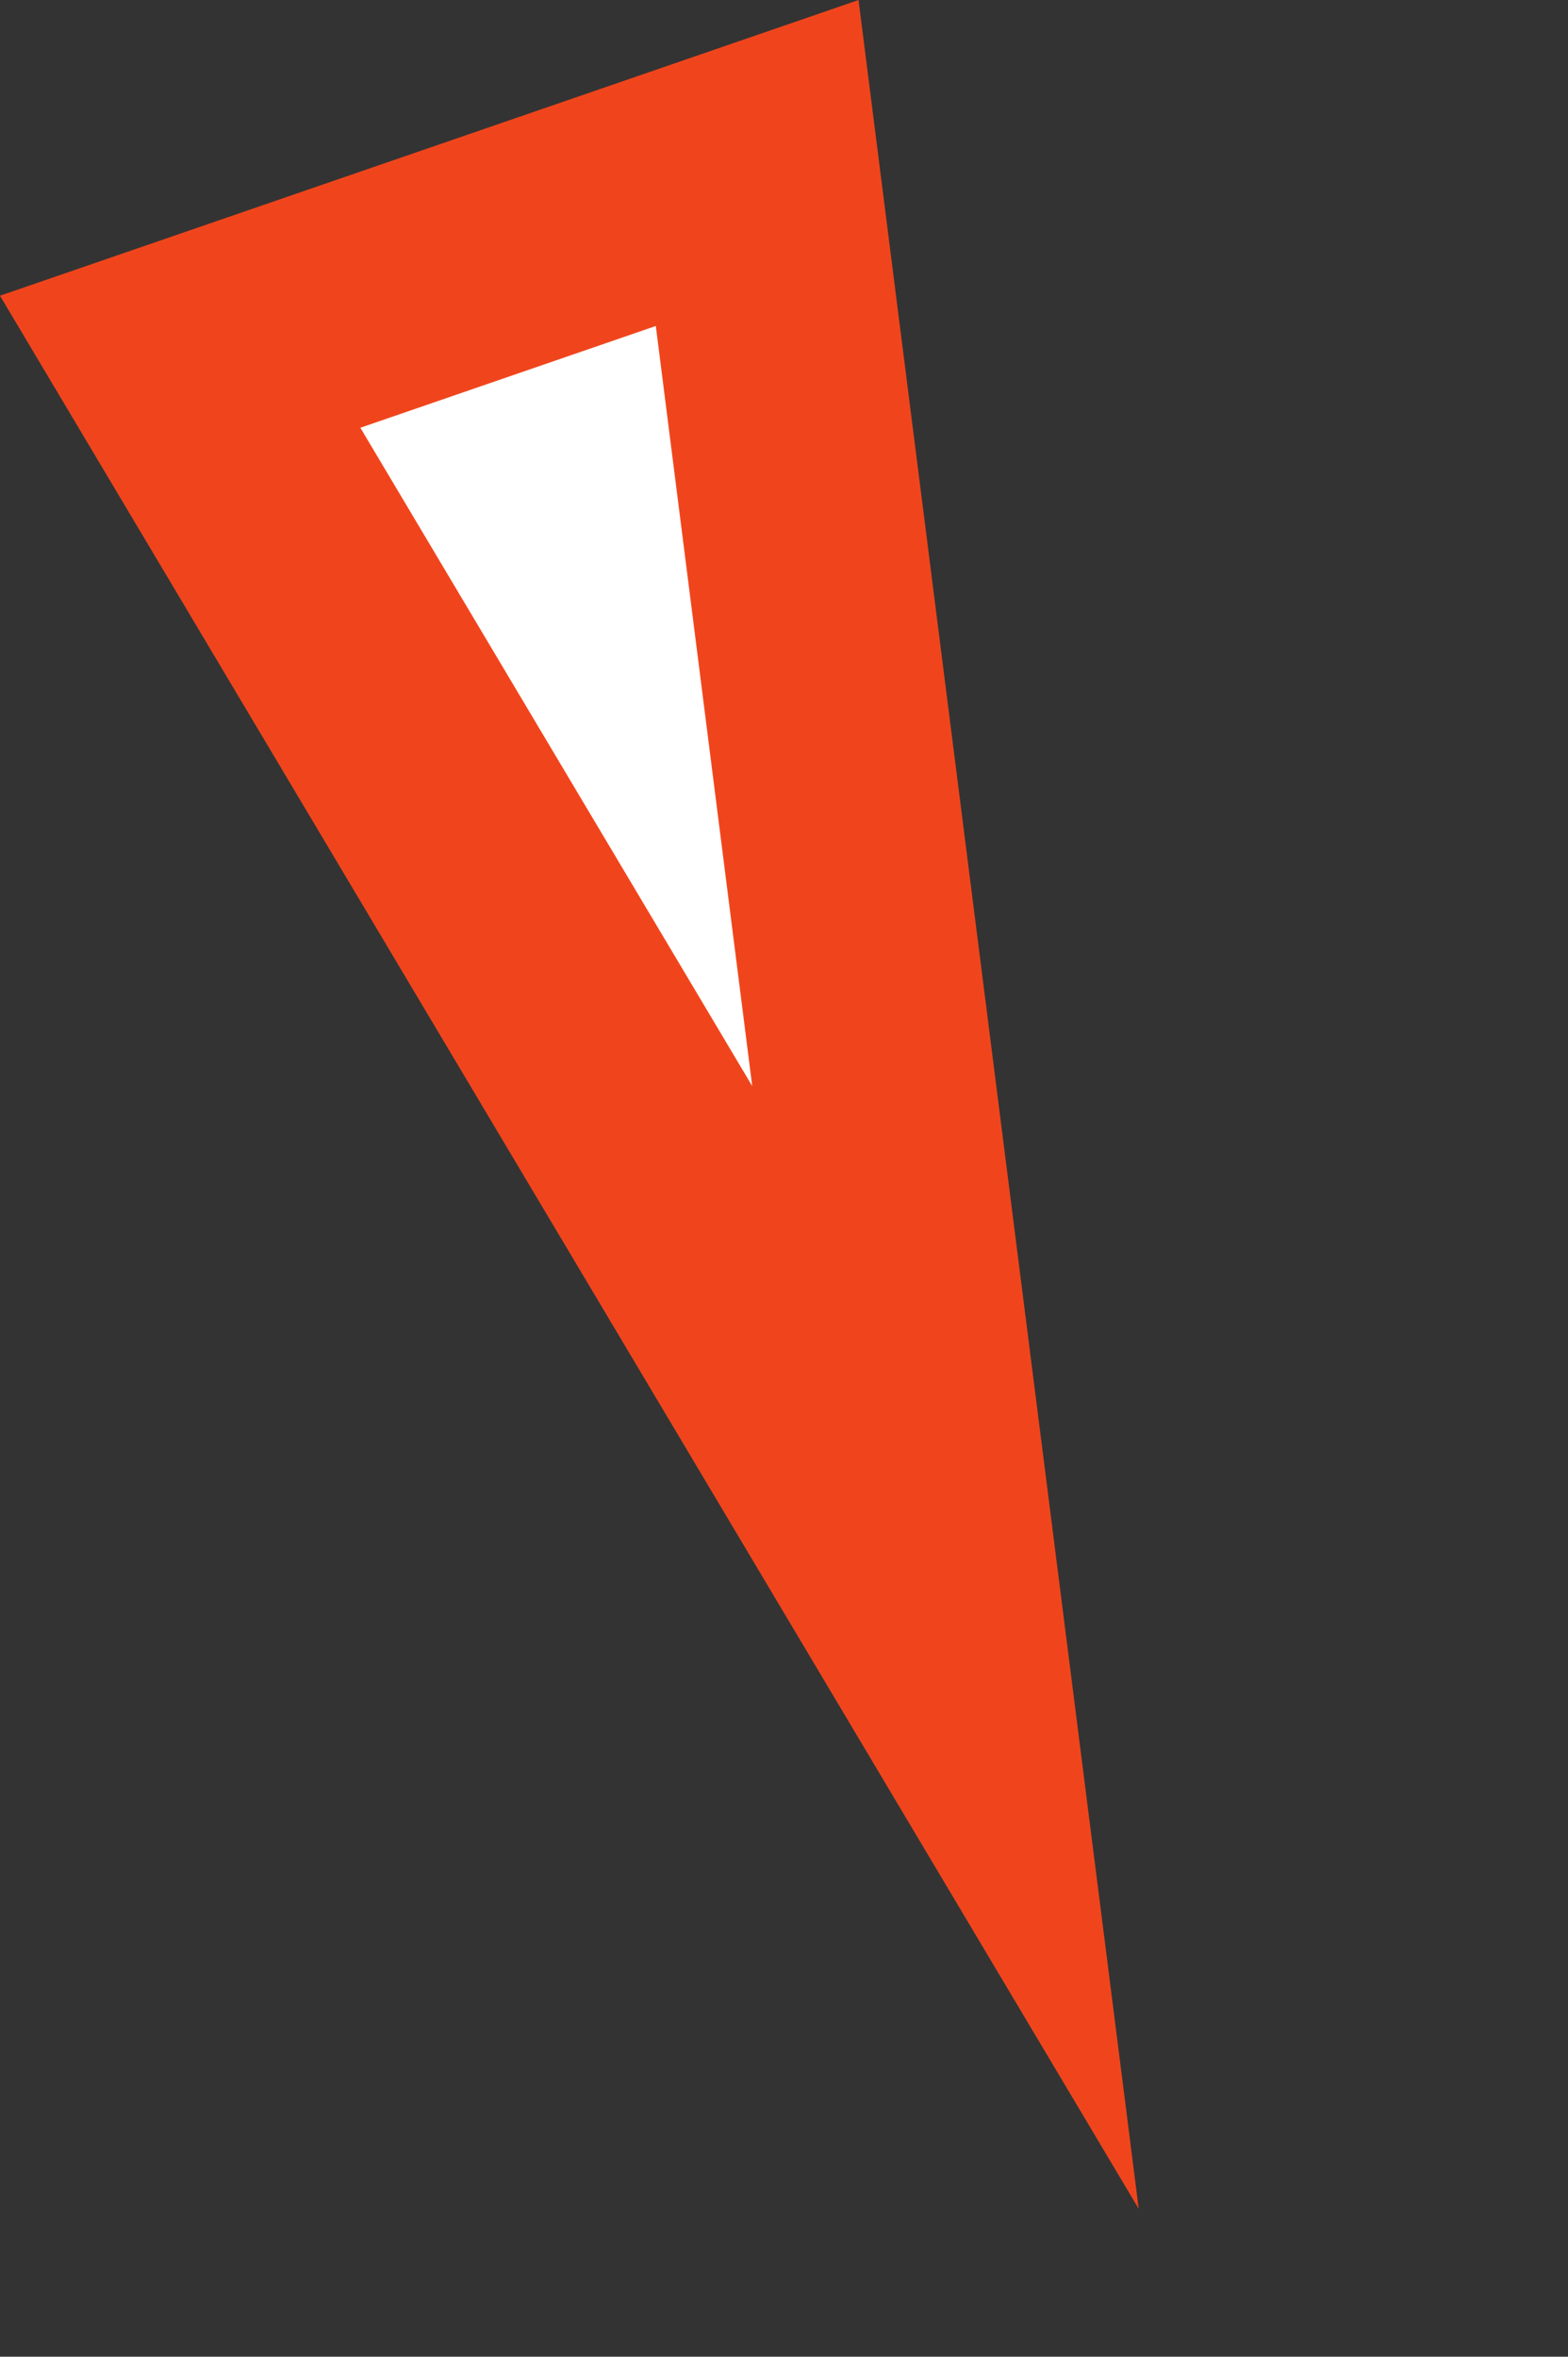
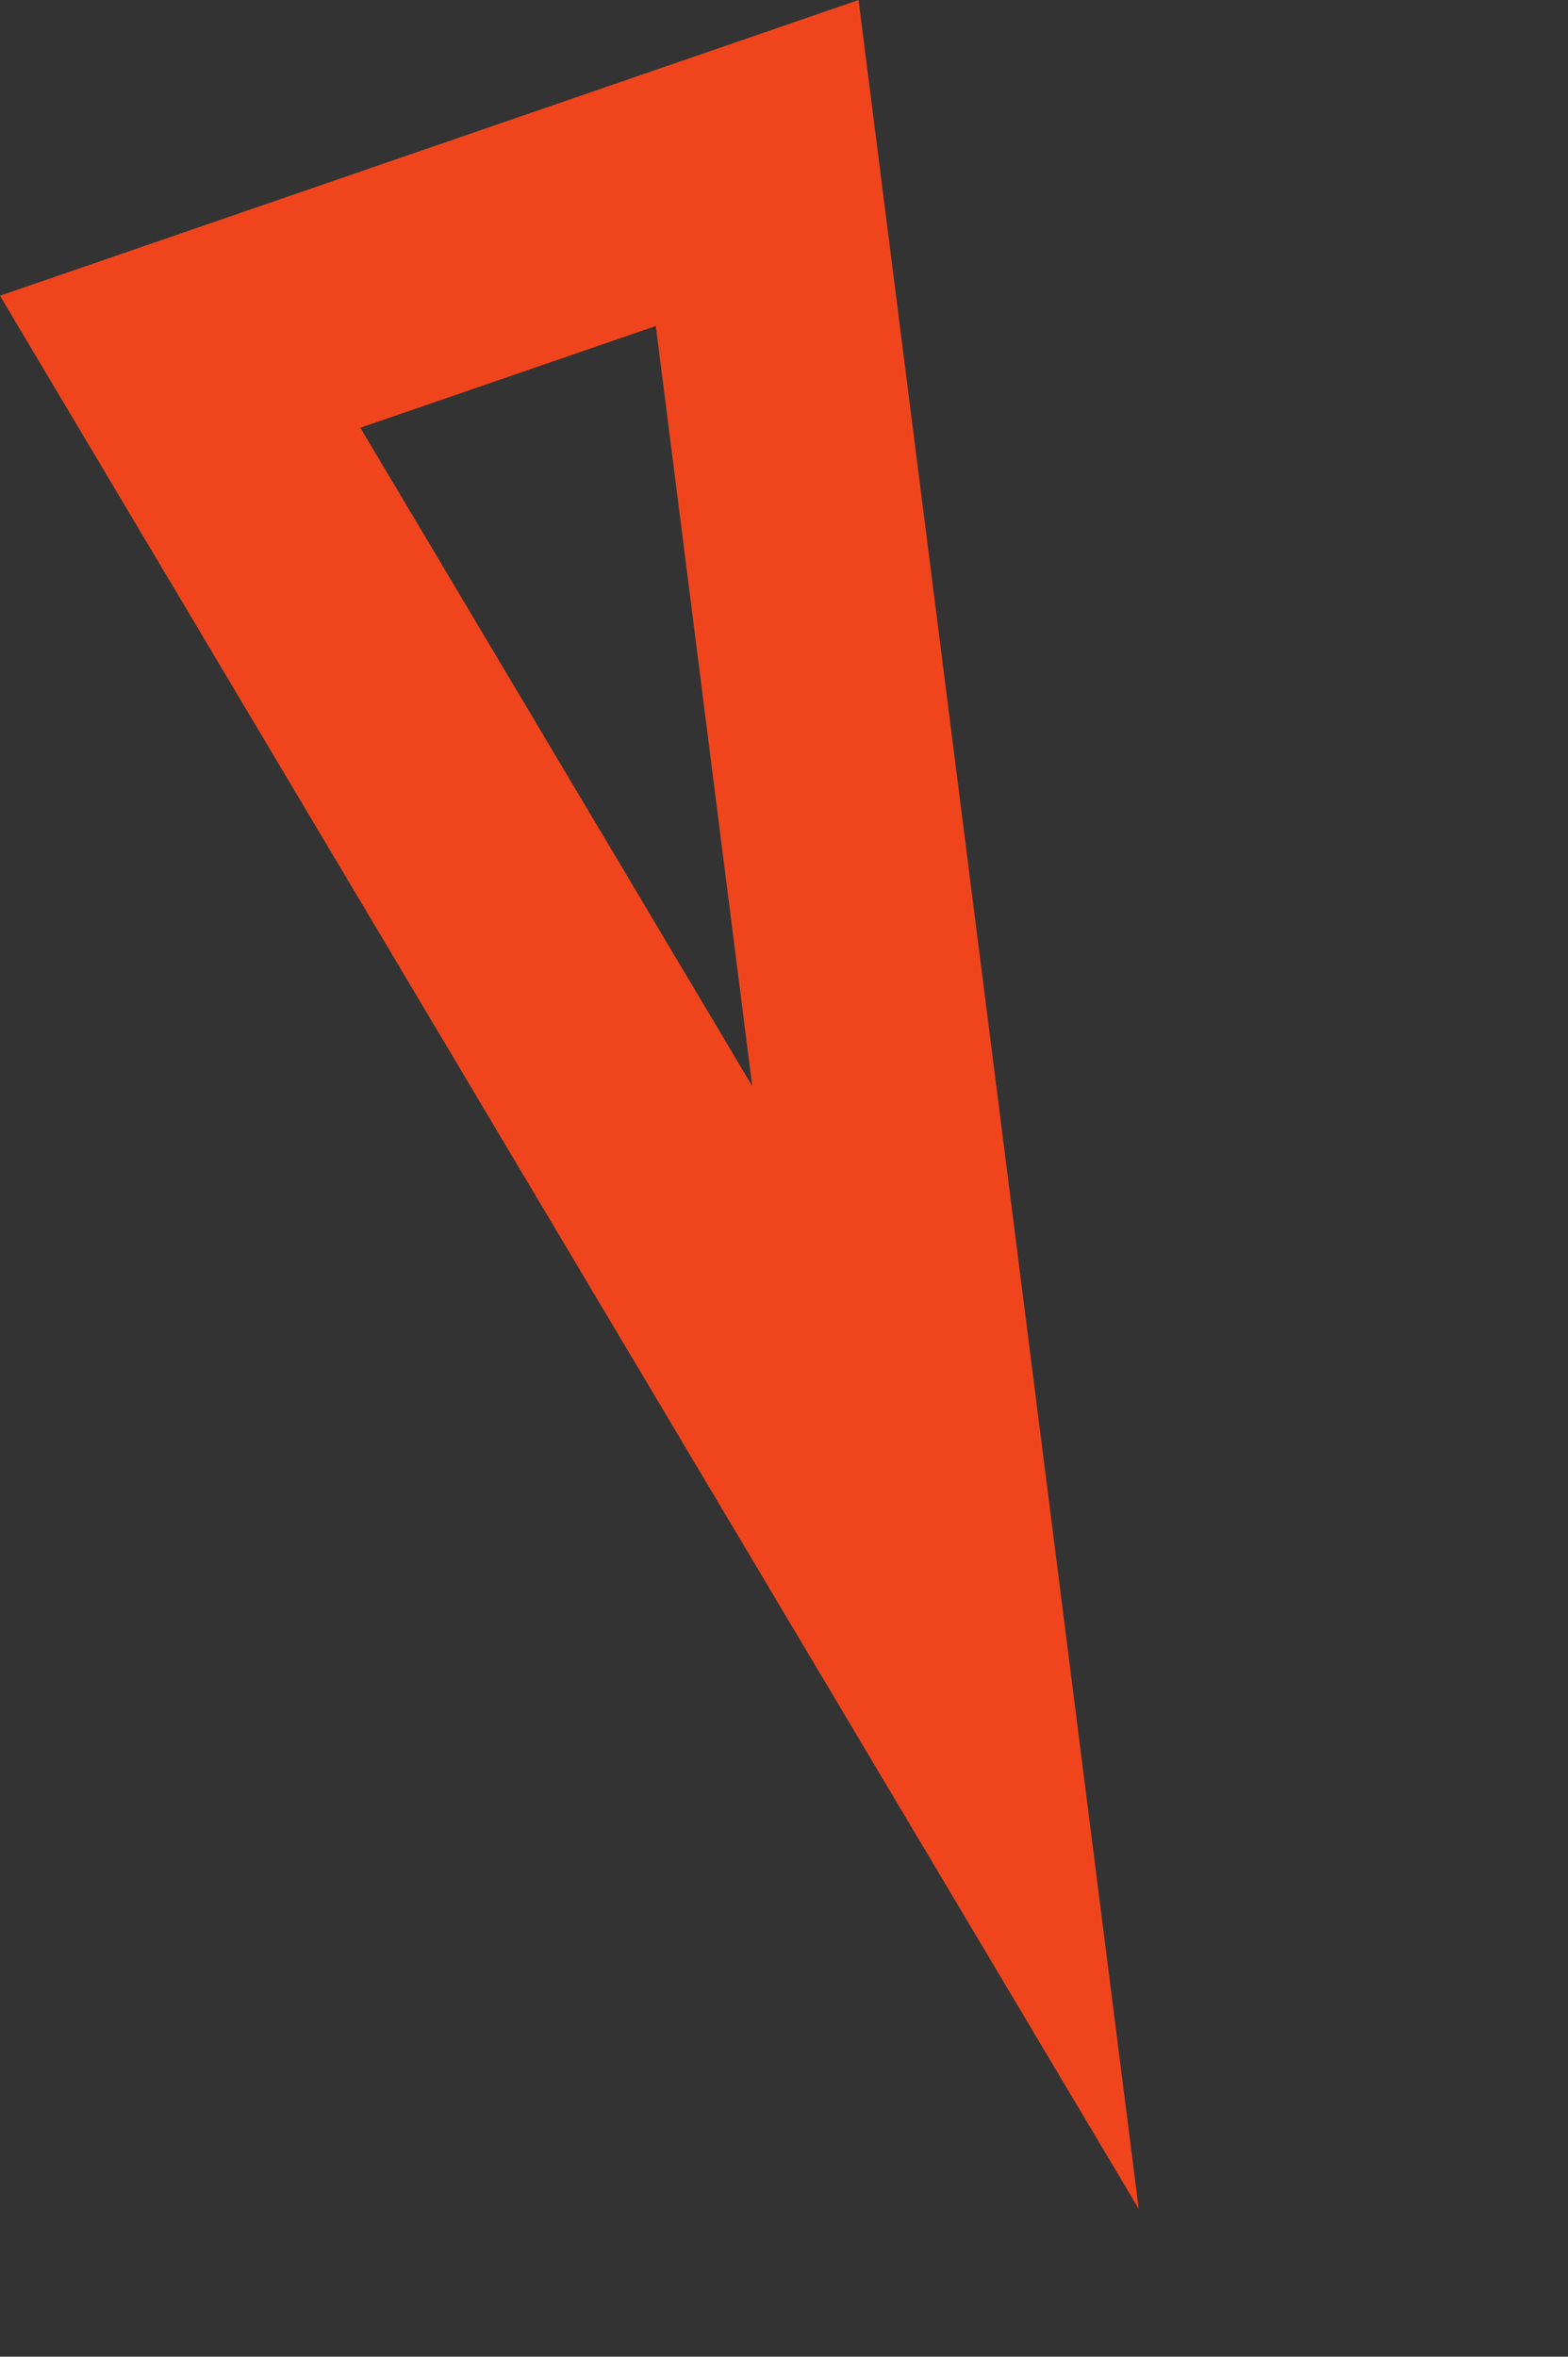
<svg xmlns="http://www.w3.org/2000/svg" width="25.903" height="38.922" viewBox="0 0 25.903 38.922">
  <rect x="0" y="0" width="25.903" height="38.922" fill="#333333" stroke="none" />
  <g id="Polygon_4" data-name="Polygon 4" transform="translate(25.903 34.039) rotate(161)" fill="#fff">
-     <path d="M 12.54 34 L 2.46 34 L 7.5 9.806 L 12.54 34 Z" stroke="none" />
    <path d="M 7.5 19.612 L 4.919 32 L 10.081 32 L 7.5 19.612 M 7.5 0 L 15 36 L 9.5367431640625e-07 36 L 7.5 0 Z" stroke="none" fill="#f0451c" />
  </g>
</svg>